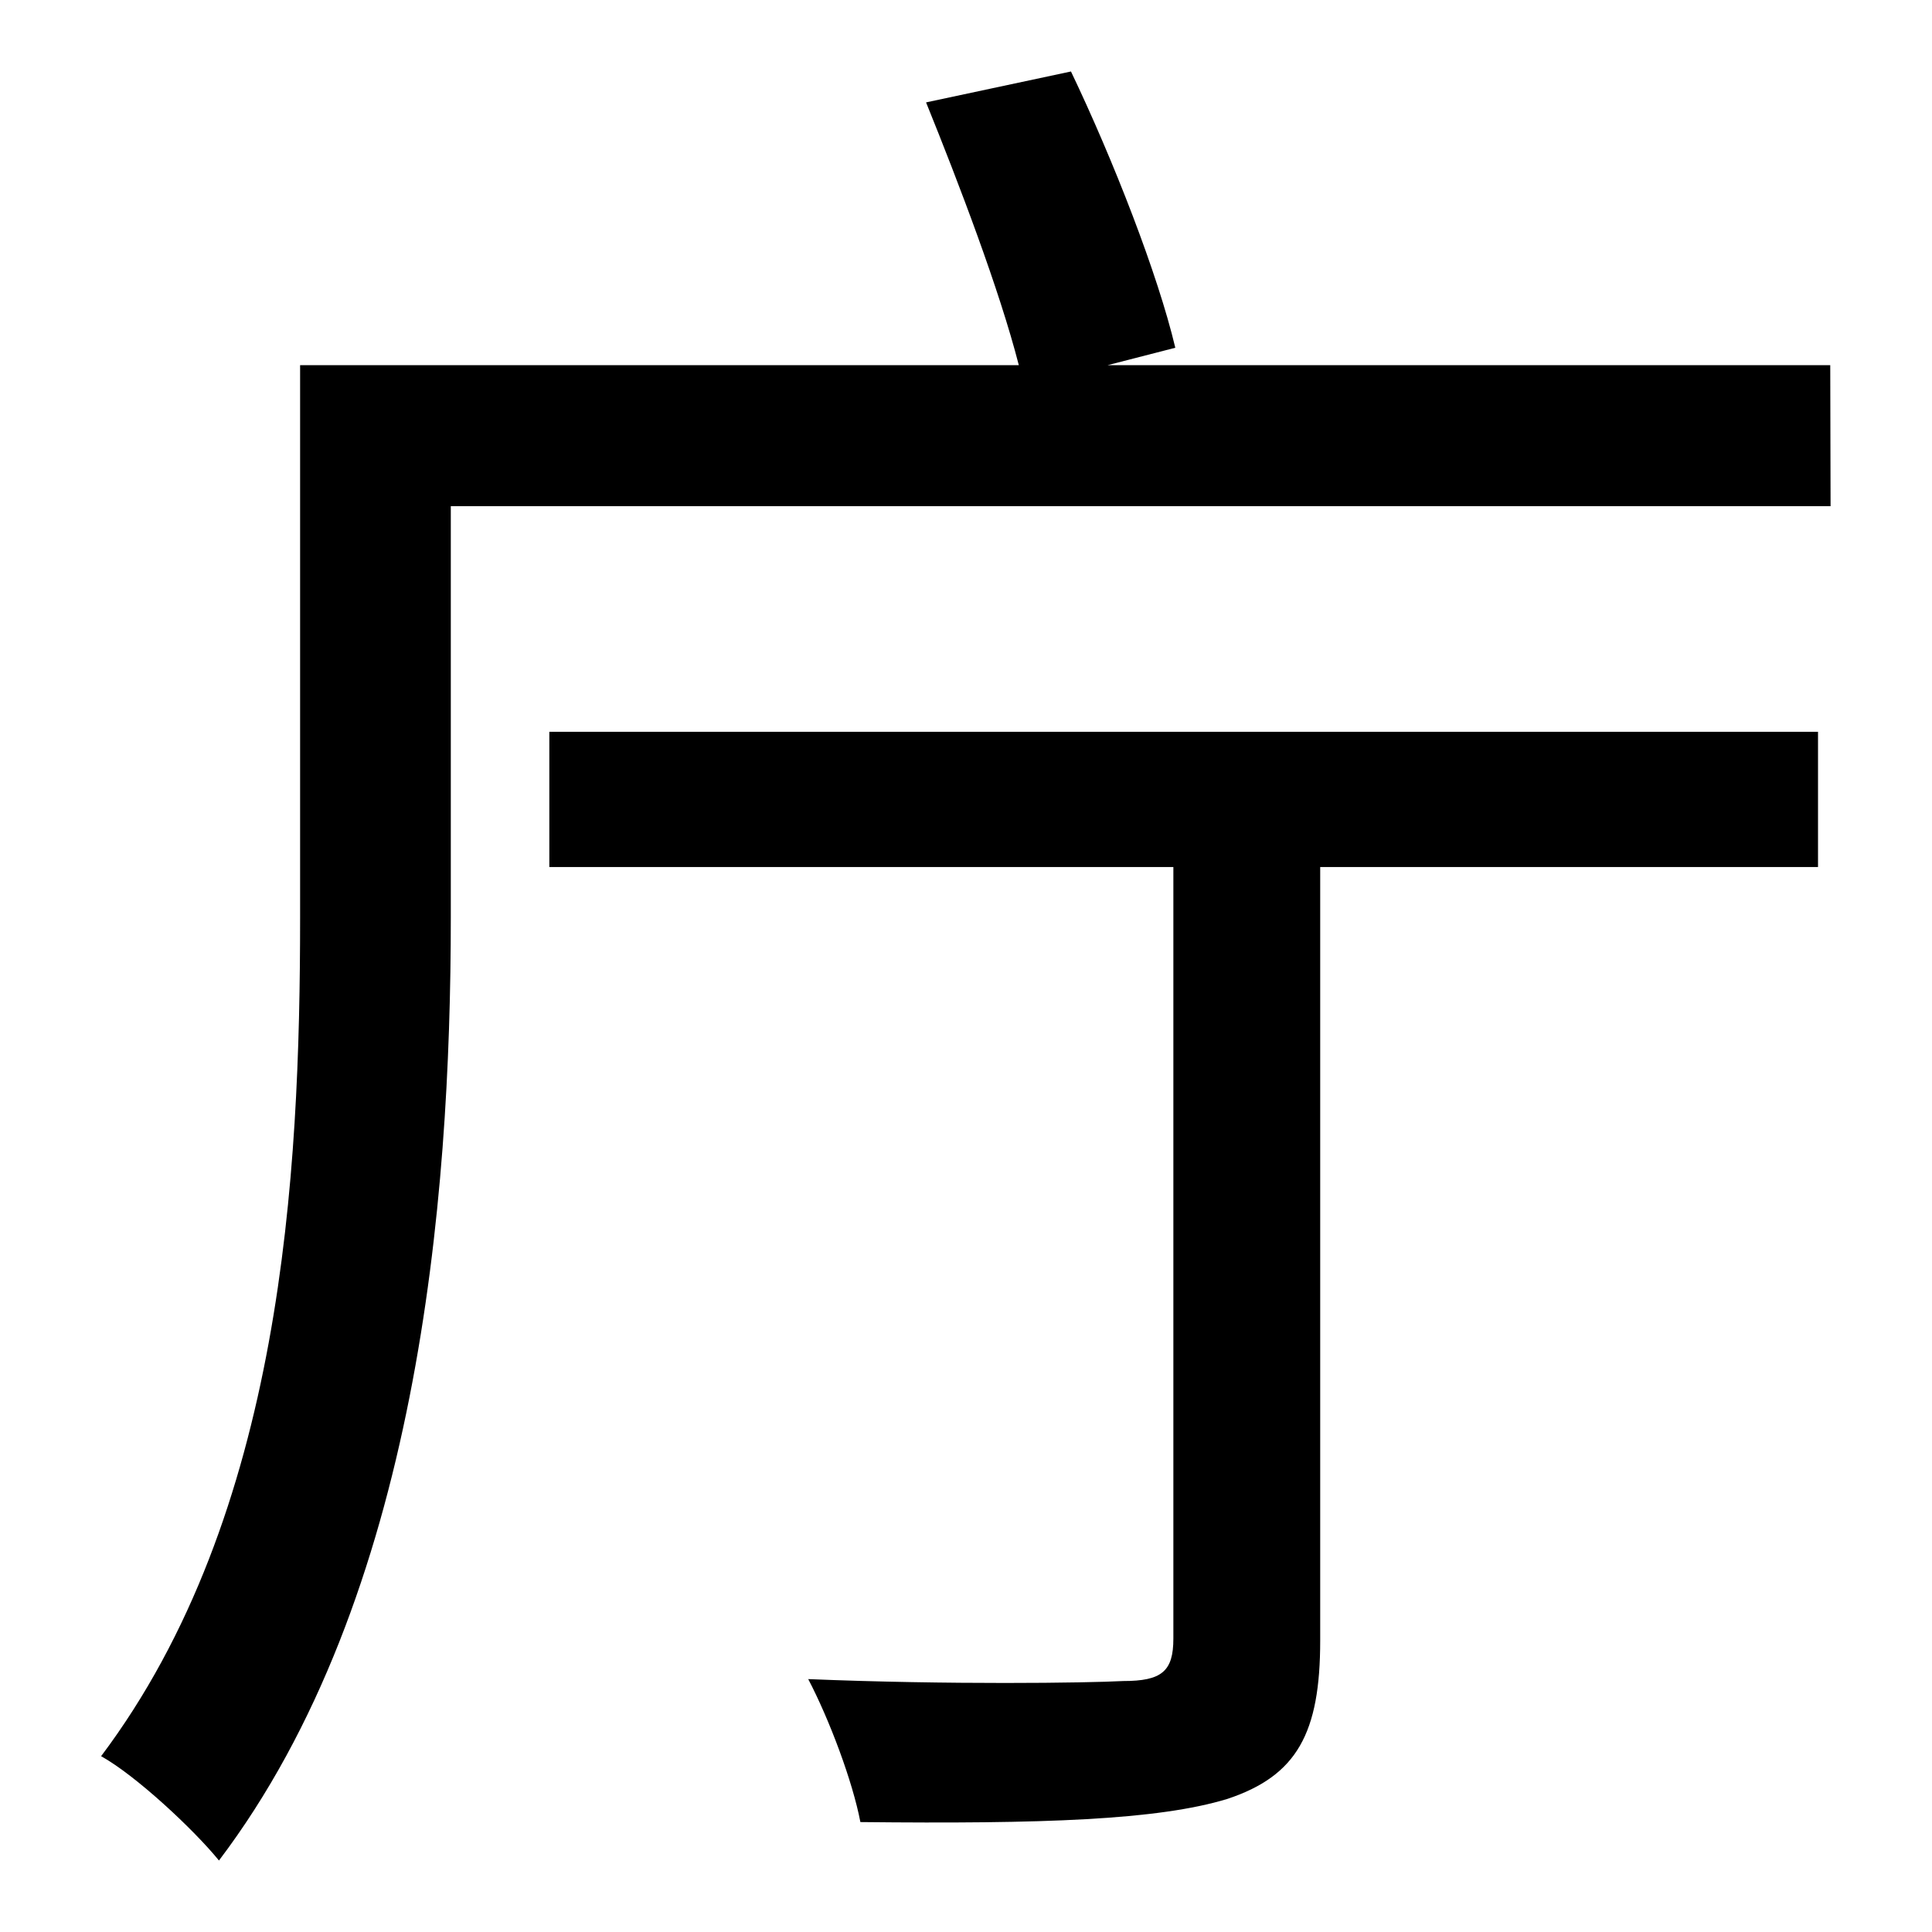
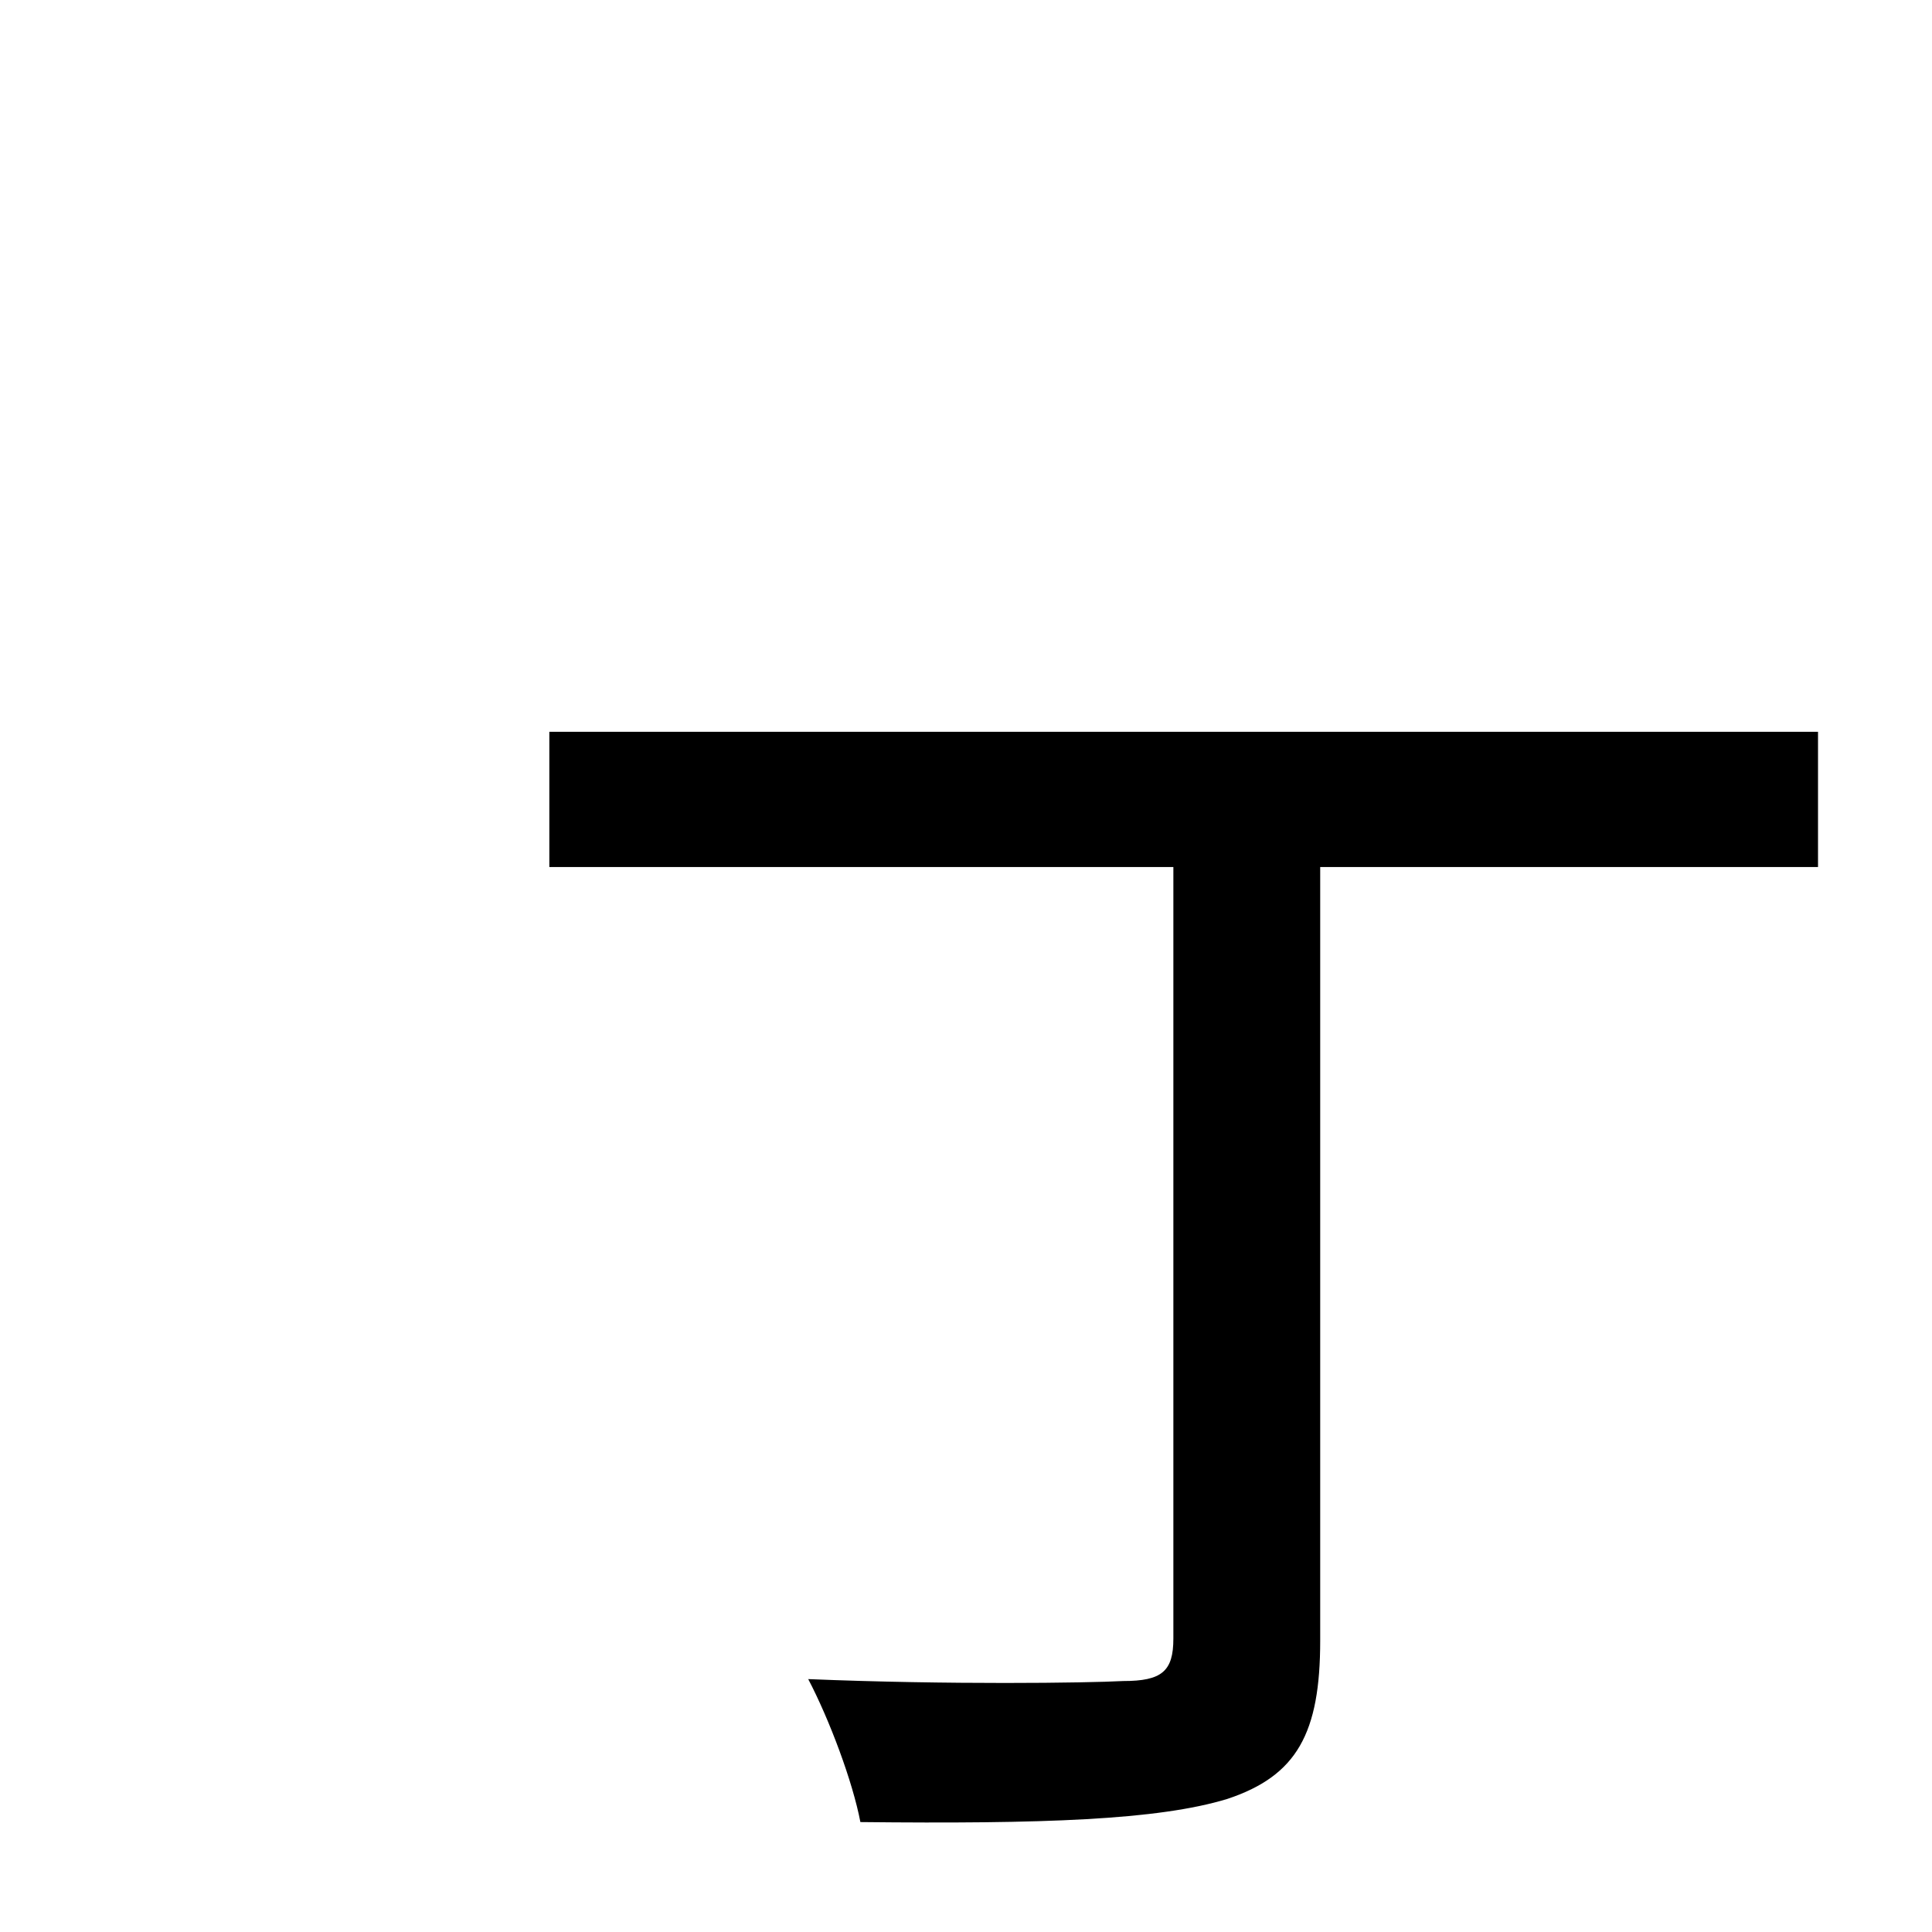
<svg xmlns="http://www.w3.org/2000/svg" id="Layer_1" data-name="Layer 1" viewBox="0 0 300 300">
  <title>4.7</title>
-   <path d="M284.25,78.6H70v63.9c0,44.1-5.1,105.6-36,146.4-3.9-4.8-12.9-13.2-18.3-16.2,28.2-37.5,30.9-90.3,30.9-130.2V56.7h111.6c-3-11.7-9.3-28.2-14.4-40.8l22.5-4.8c6.6,13.8,13.5,31.5,16.2,42.9l-10.5,2.7h112.2Z" />
  <path d="M85.3,113.63h197v21H205v120.1c0,14.4-3.6,21-14.4,24.6-10.8,3.3-28.8,3.9-57,3.6-1.2-6.3-4.8-15.9-8.1-22.2,21.9.9,43.2.6,48.9.3,6,0,7.8-1.5,7.8-6.6V134.63H85.3Z" />
</svg>